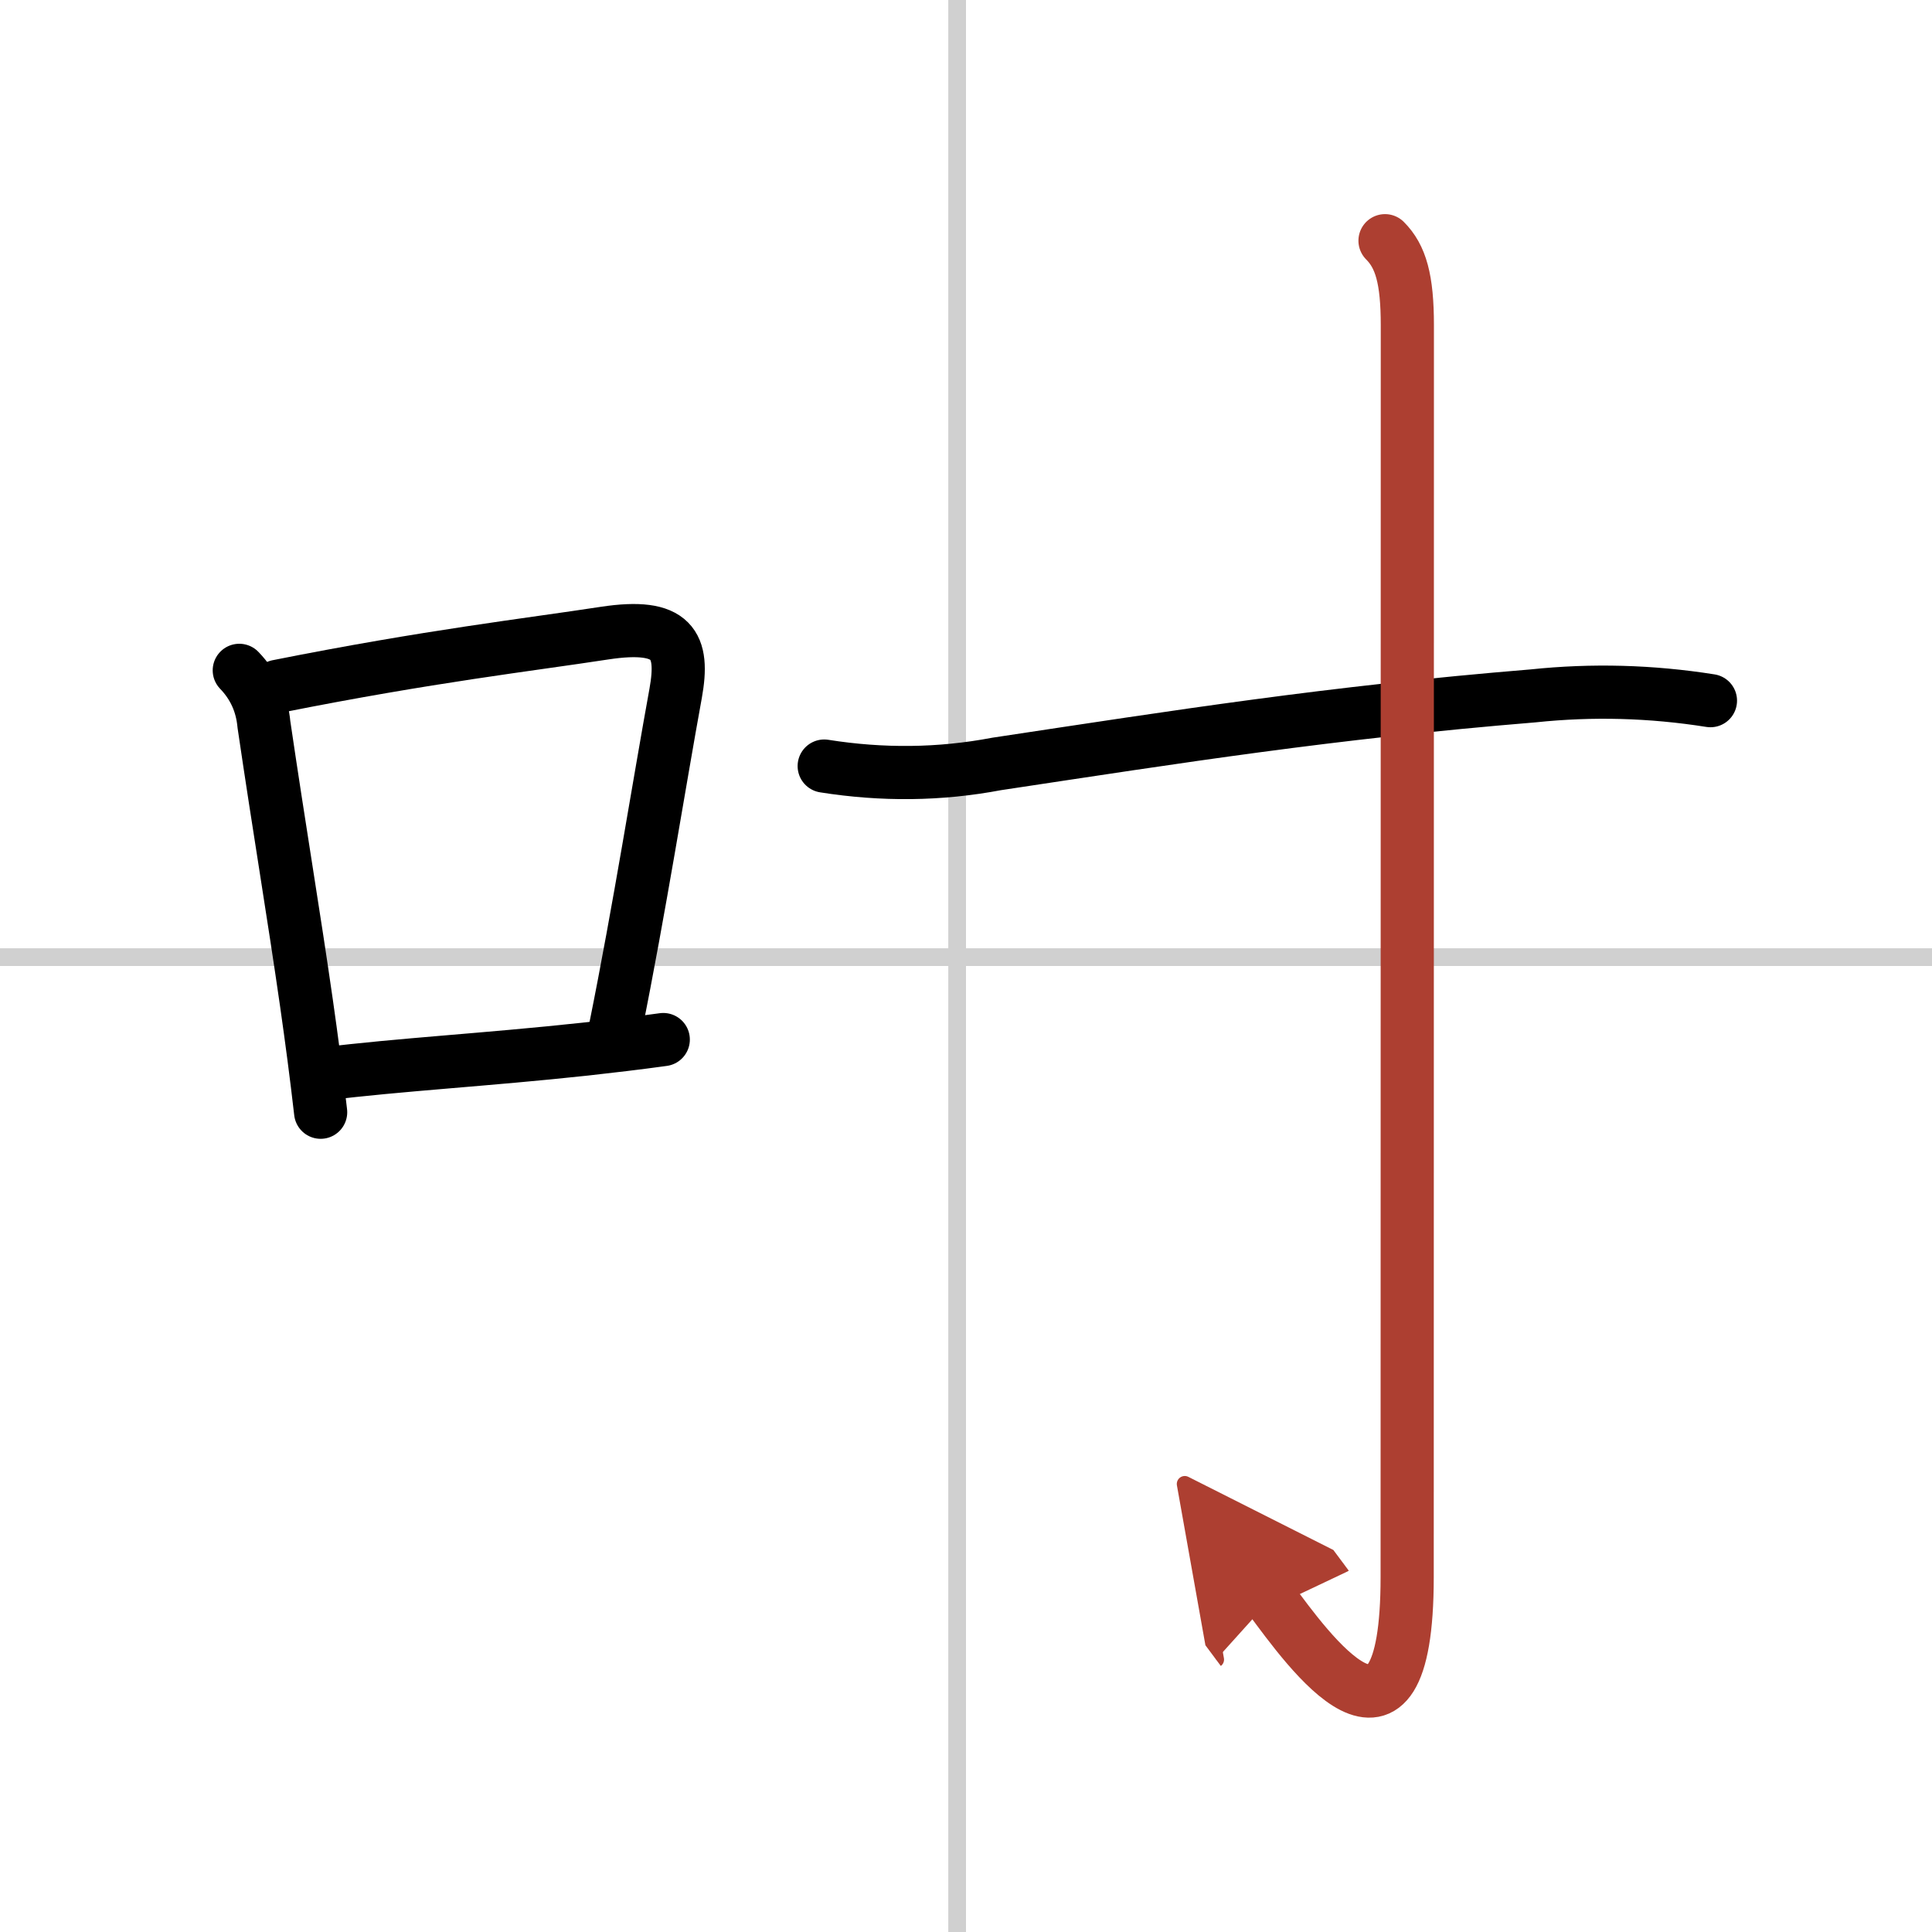
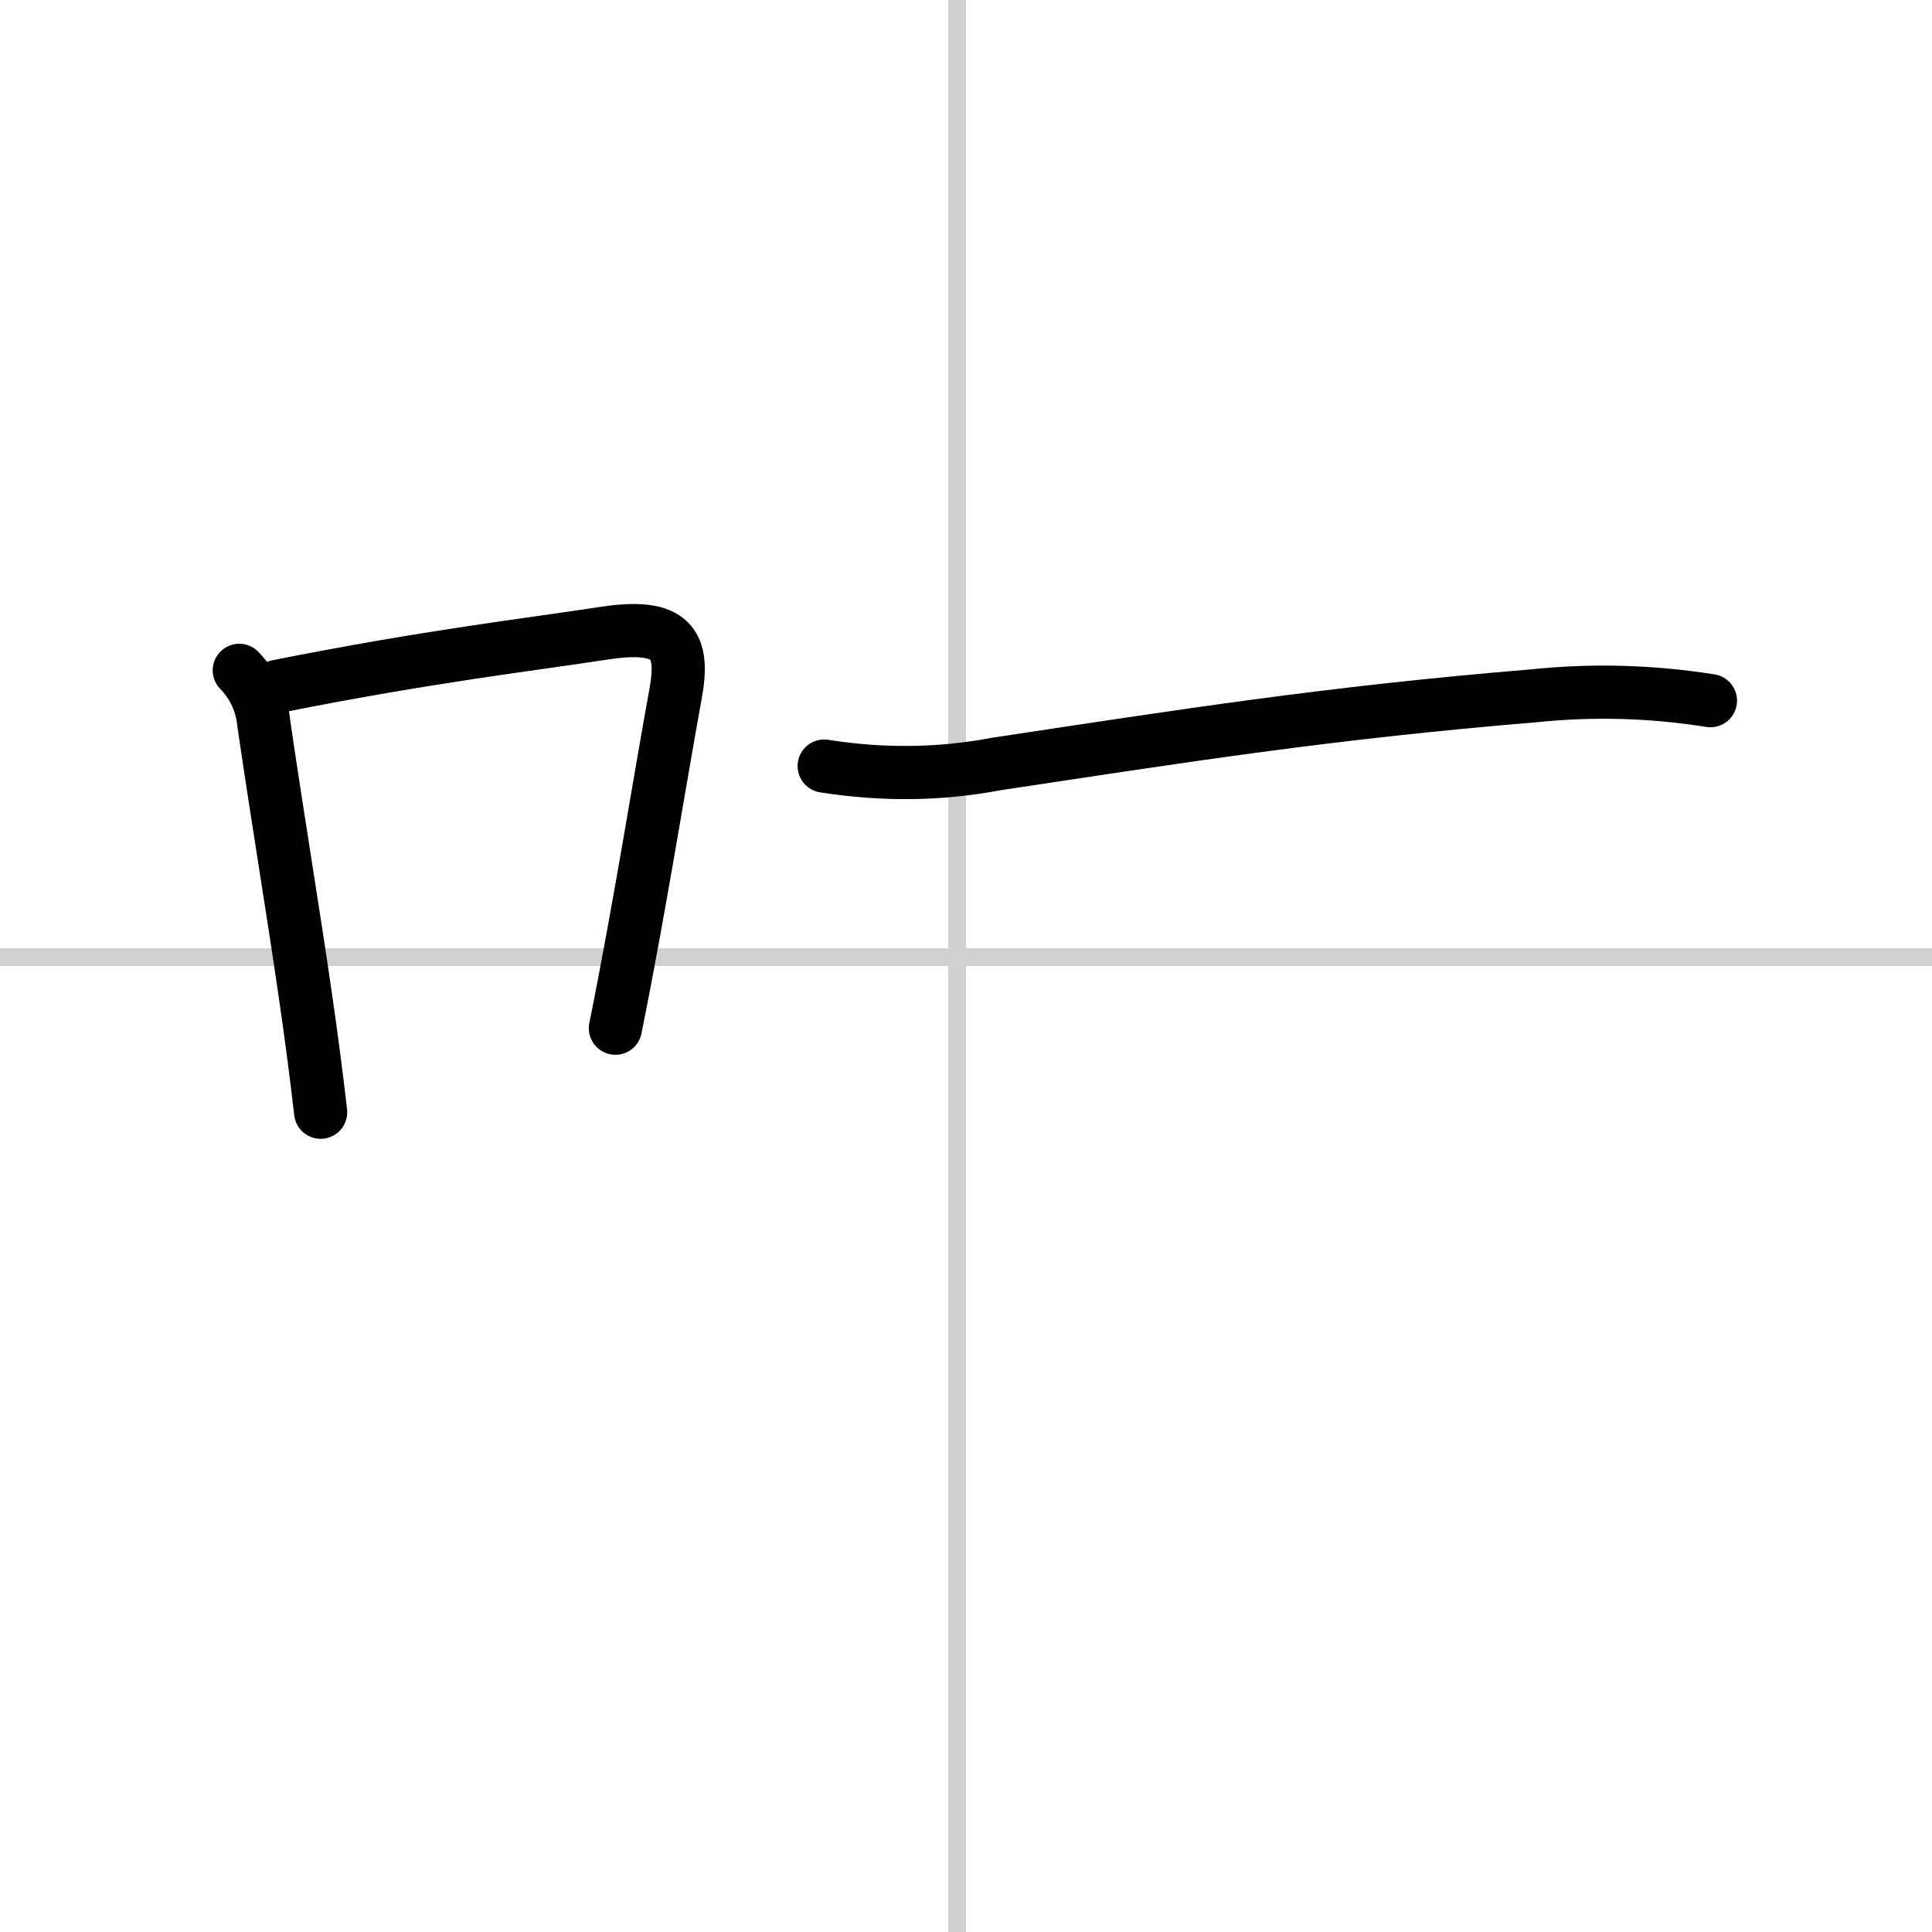
<svg xmlns="http://www.w3.org/2000/svg" width="400" height="400" viewBox="0 0 109 109">
  <defs>
    <marker id="a" markerWidth="4" orient="auto" refX="1" refY="5" viewBox="0 0 10 10">
-       <polyline points="0 0 10 5 0 10 1 5" fill="#ad3f31" stroke="#ad3f31" />
-     </marker>
+       </marker>
  </defs>
  <g fill="none" stroke="#000" stroke-linecap="round" stroke-linejoin="round" stroke-width="3">
-     <rect width="100%" height="100%" fill="#fff" stroke="#fff" />
    <line x1="54" x2="54" y2="109" stroke="#d0d0d0" stroke-width="1" />
    <line x2="109" y1="54" y2="54" stroke="#d0d0d0" stroke-width="1" />
    <path d="m13.5 37.82c0.82 0.85 1.28 1.87 1.39 3.05 0.87 5.92 1.7 10.83 2.4 15.72 0.29 2.03 0.56 4.06 0.8 6.16" />
    <path d="m15.67 38.72c8.58-1.71 14.15-2.34 18.44-3 3.88-0.59 4.5 0.67 4.01 3.39-0.94 5.15-2.04 12.17-3.4 18.9" />
-     <path d="m18.27 60.59c4.25-0.53 9.2-0.8 14.74-1.4 1.43-0.16 2.9-0.33 4.41-0.54" />
    <path d="m46.5 43.22c3.28 0.52 6.52 0.49 9.73-0.12 10.35-1.56 18.72-2.89 30.27-3.84 3.33-0.35 6.66-0.26 10 0.27" />
-     <path d="m78.14 13.58c0.89 0.89 1.26 2.17 1.26 4.77 0 20.4-0.01 65.66-0.01 70.62 0 12.03-5.64 4.03-7.71 1.25" marker-end="url(#a)" stroke="#ad3f31" />
  </g>
</svg>